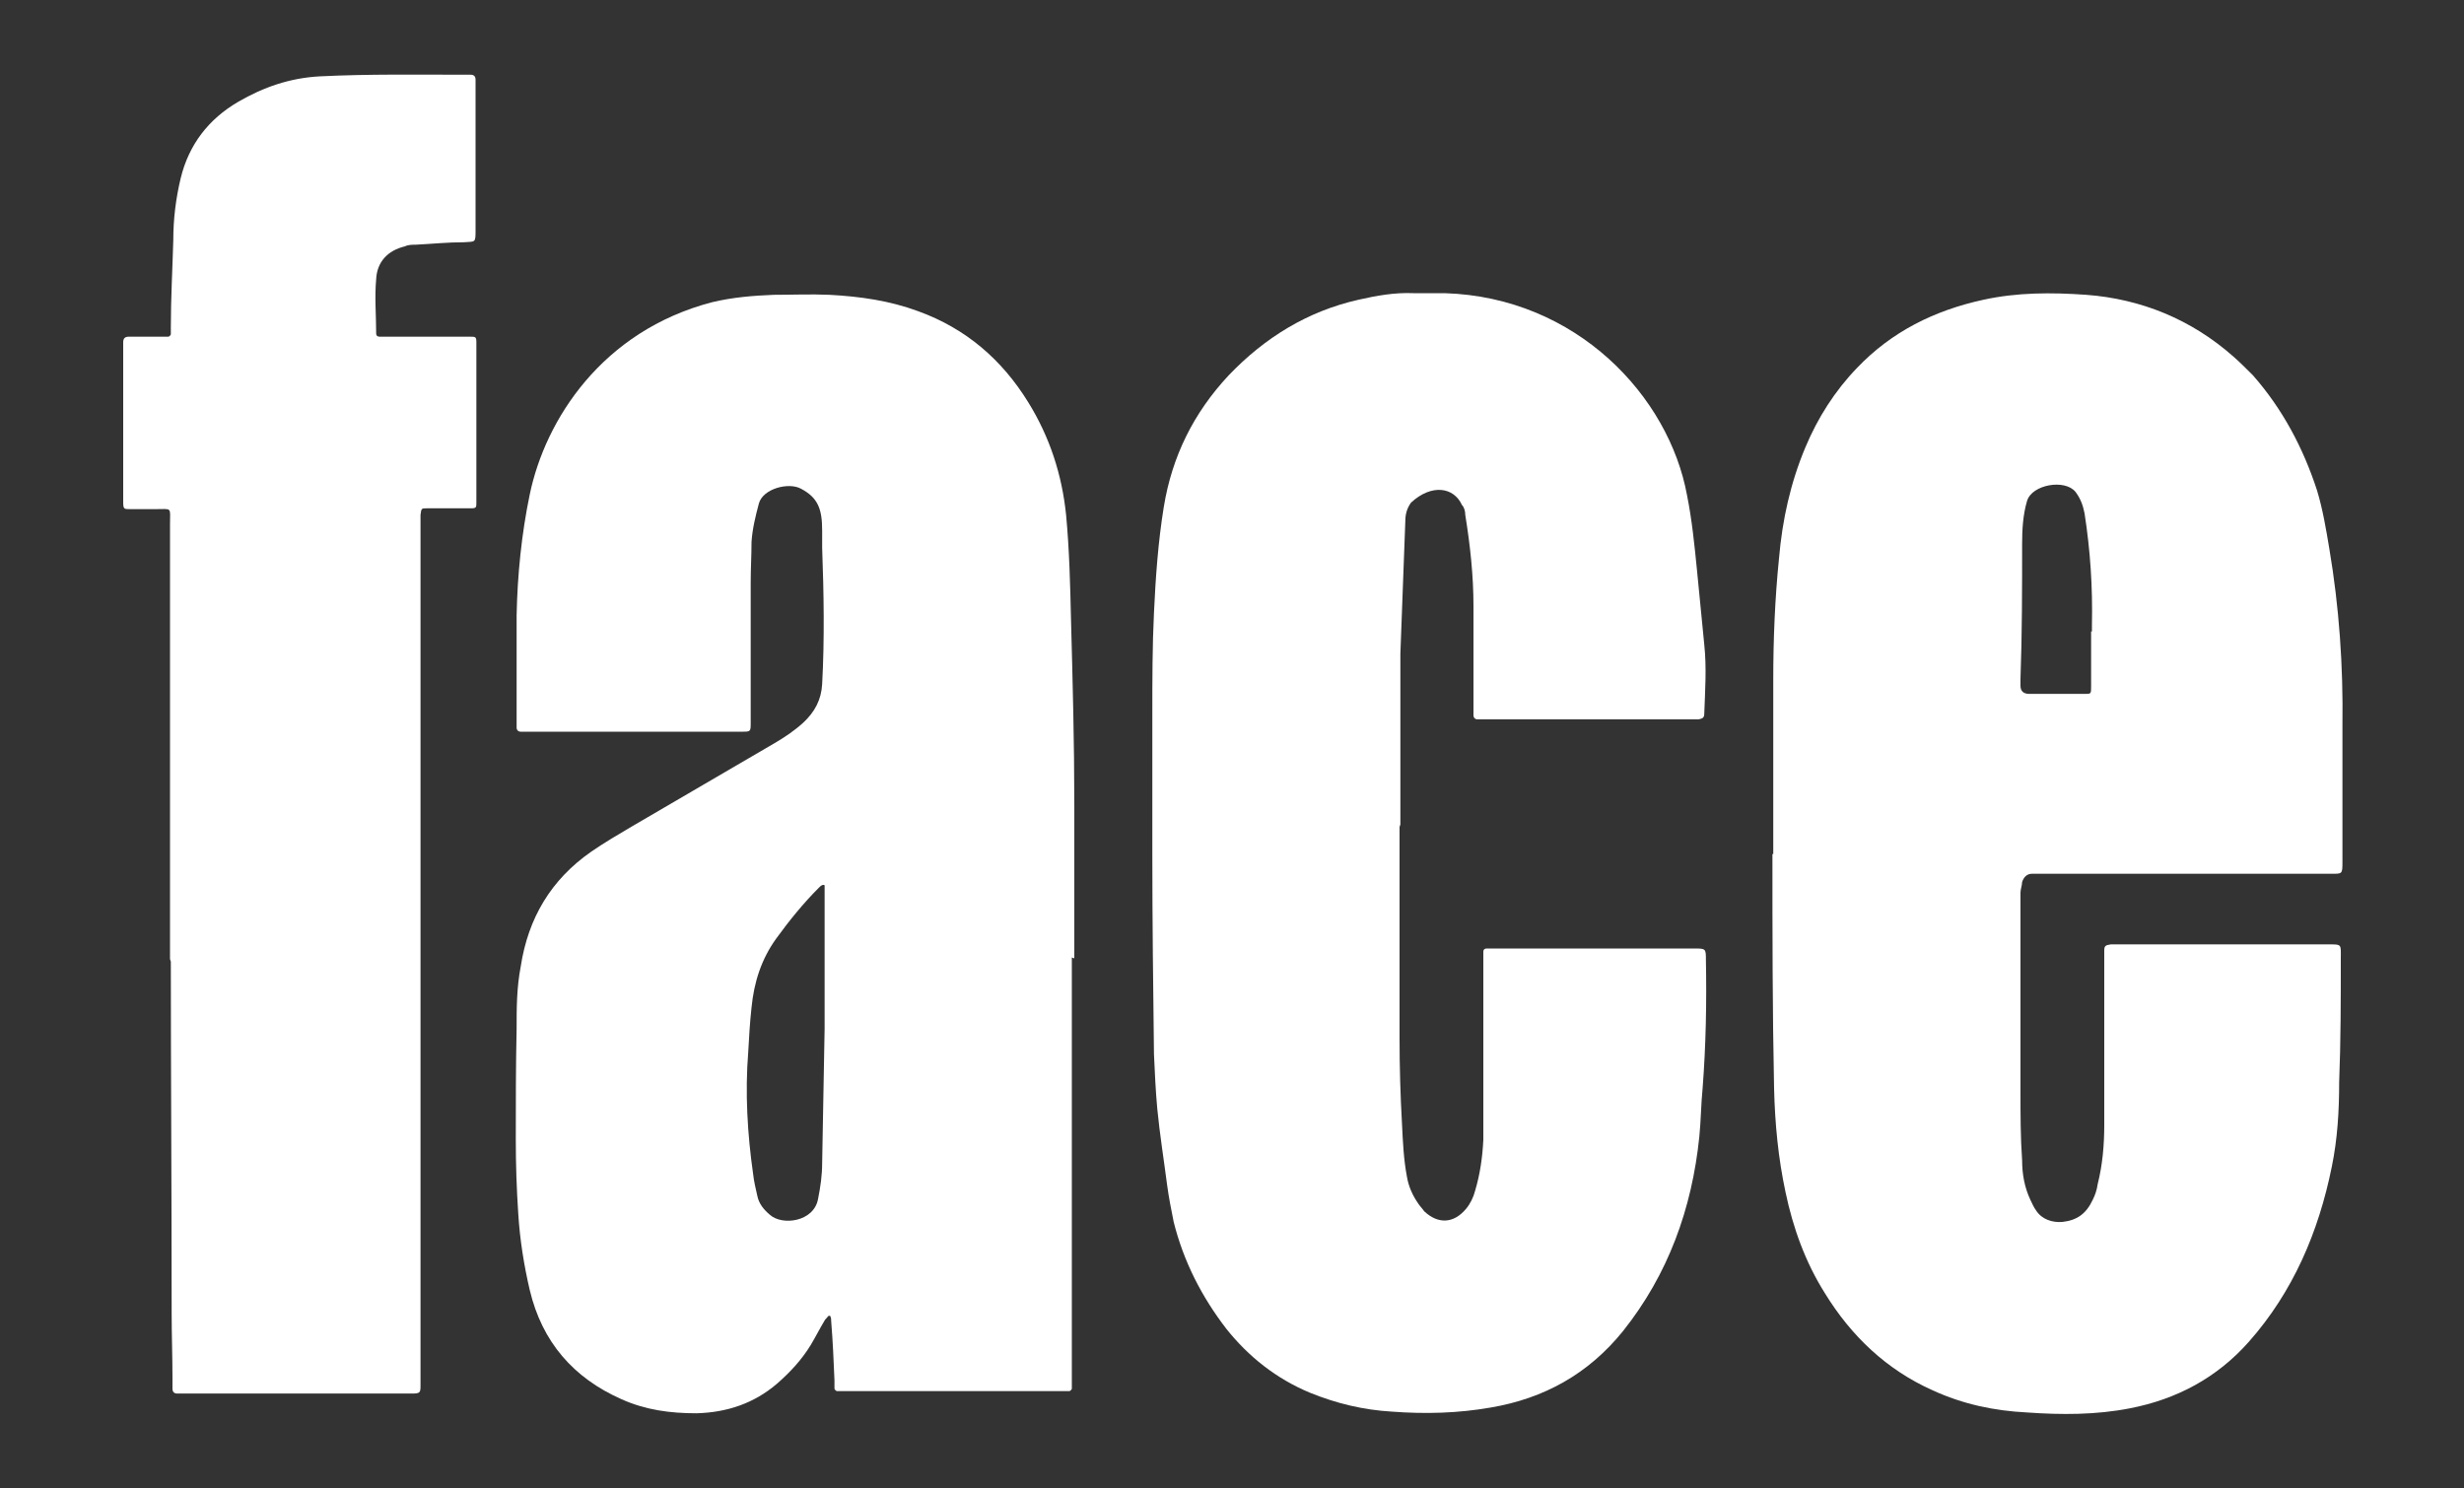
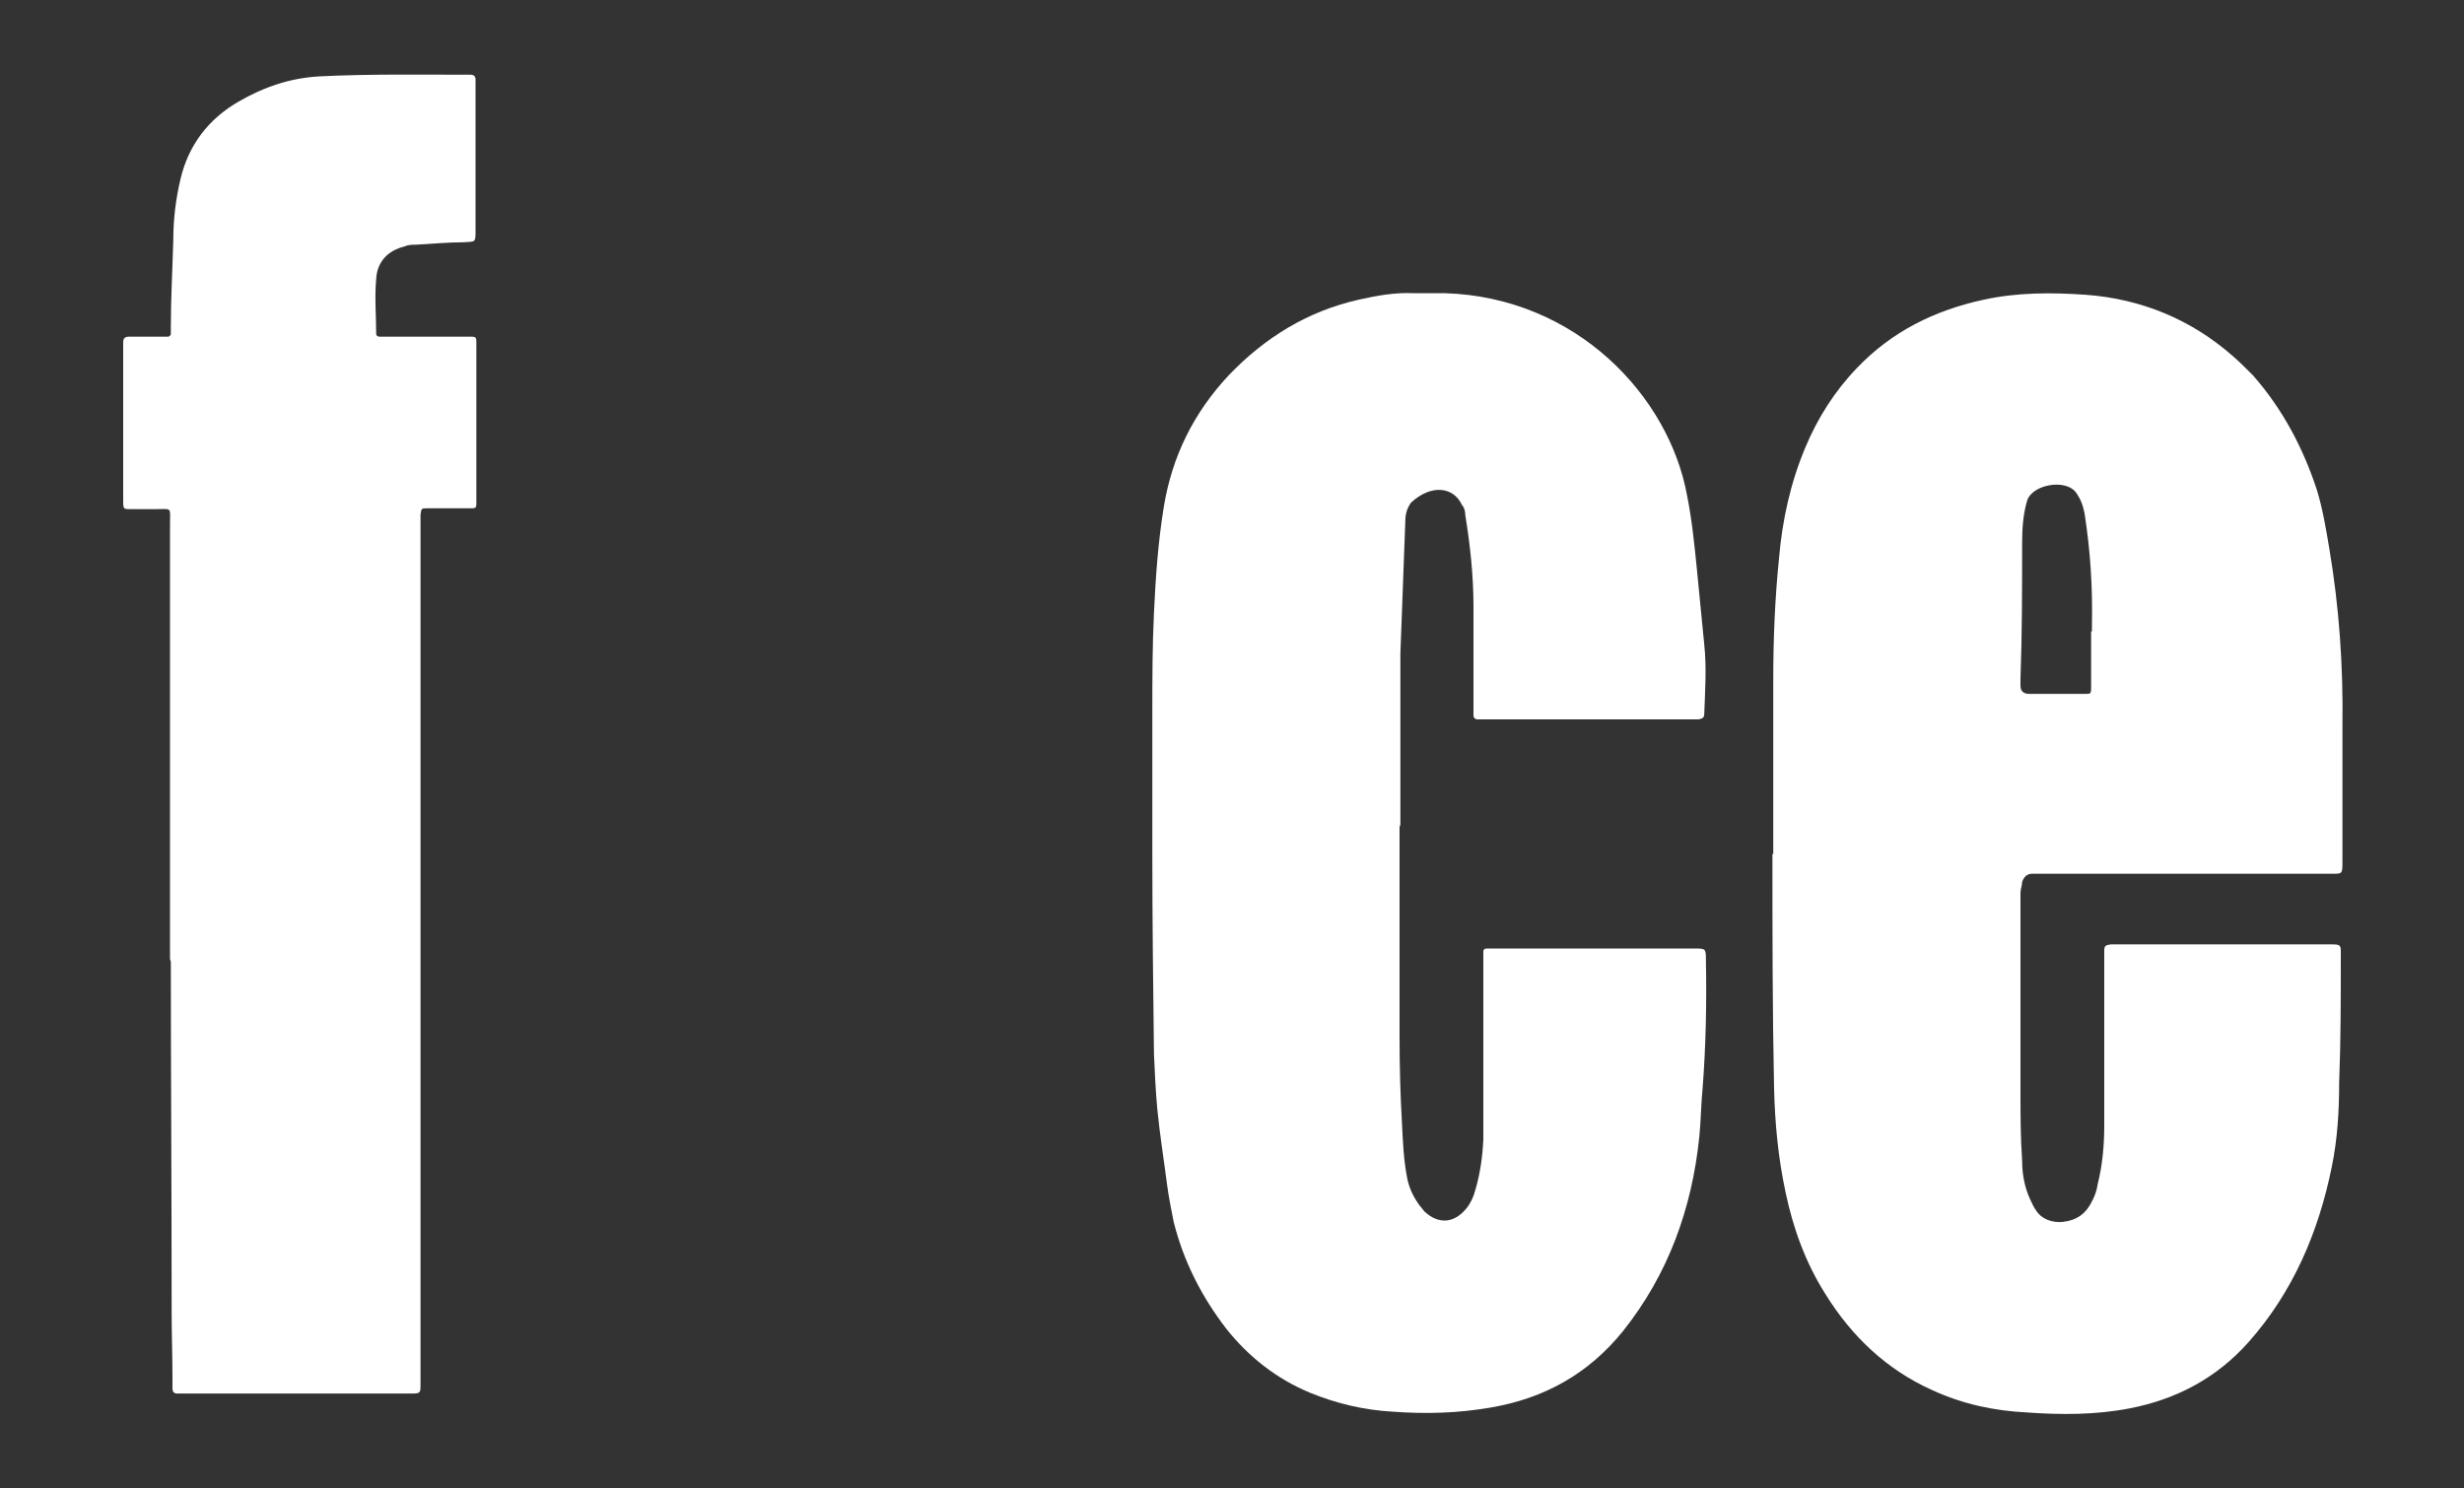
<svg xmlns="http://www.w3.org/2000/svg" id="Layer_1" data-name="Layer 1" version="1.1" viewBox="0 0 300 181.2">
  <rect x="0" y="0" width="300" height="181.2" fill="#333333" stroke="none" />
  <defs>
    <style>
      .cls-1 {
        fill: #fff;
        stroke-width: 0px;
      }
    </style>
  </defs>
-   <path class="cls-1" d="M130.5,116.6c0,14.3,0,28.5,0,42.8,0,2.9,0,5.7,0,8.6,0,.4,0,.8,0,1.1,0,.1-.2.3-.3.3-.3,0-.5,0-.8,0-8.9,0-17.8,0-26.7,0-.3,0-.6,0-.8,0-.1,0-.3-.2-.3-.3,0-.3,0-.7,0-1-.1-2.4-.2-4.8-.4-7.2,0-.2,0-.4-.1-.6,0-.1-.2-.1-.3,0-.1.2-.3.3-.4.5-.6,1-1.1,2-1.7,3-1.1,1.8-2.5,3.3-4.1,4.7-2.8,2.4-6.1,3.5-9.8,3.6-3.2,0-6.2-.4-9.1-1.7-5.9-2.6-9.7-7-11.2-13.3-.7-3-1.2-6.1-1.4-9.3-.2-3-.3-6-.3-9,0-4.5,0-9,.1-13.5,0-2.5,0-5,.5-7.6.9-5.9,3.7-10.6,8.6-14,1.6-1.1,3.3-2.1,5-3.1,5.8-3.4,11.5-6.7,17.3-10.1,1.2-.7,2.4-1.5,3.5-2.5,1.4-1.3,2.2-2.8,2.3-4.7.3-5.5.2-11.1,0-16.6,0-.7,0-1.4,0-2.1,0-2.6-.5-4-2.6-5.1-1.5-.8-4.6,0-5.1,1.8-.4,1.5-.8,3.1-.9,4.7,0,1.6-.1,3.3-.1,4.9,0,4.8,0,9.7,0,14.5,0,.9,0,1.8,0,2.6,0,1.1,0,1.1-1.1,1.1-8.7,0-17.5,0-26.2,0-.2,0-.4,0-.7,0-.3,0-.5-.2-.5-.5,0-.4,0-.8,0-1.2,0-4.2,0-8.3,0-12.5.1-4.9.6-9.9,1.6-14.7,1.9-9.1,8.8-19.9,22.2-23.4,2.5-.6,5-.8,7.5-.9,2.2,0,4.5-.1,6.8,0,3.7.2,7.3.7,10.8,2,5.8,2.1,10.2,5.9,13.4,11.1,2.6,4.2,4.1,8.8,4.6,13.7.4,4.3.5,8.5.6,12.8.2,7.5.4,14.9.4,22.4,0,6.3,0,12.5,0,18.8h0ZM100.4,125.2c0-5.1,0-10.7,0-16.4,0-.3,0-.7,0-1,0,0-.2-.1-.3,0-.1,0-.3.2-.4.3-1.9,1.9-3.6,4-5.2,6.2-1.8,2.5-2.7,5.3-3,8.4-.2,1.8-.3,3.6-.4,5.4-.4,5-.1,10,.6,14.9.1.9.3,1.7.5,2.6.2,1,.8,1.7,1.5,2.3,1.5,1.4,5.4.9,5.9-1.9.3-1.5.5-2.9.5-4.4.1-5.3.2-10.5.3-16.4Z" />
  <path class="cls-1" d="M215.9,104c0-7.1,0-14.2,0-21.2,0-4.9.2-9.9.7-14.8.4-4.7,1.4-9.2,3.2-13.5,1.5-3.6,3.6-6.9,6.3-9.7,4.2-4.4,9.4-7,15.4-8.3,4.1-.9,8.3-.9,12.5-.6,6.7.5,12.8,3,17.9,7.5.8.7,1.6,1.5,2.4,2.3,3.6,4.1,6.1,8.8,7.8,14,.7,2.3,1.1,4.7,1.5,7.1,1.2,7.1,1.7,14.3,1.6,21.5,0,5.5,0,11.1,0,16.6,0,1.6,0,1.5-1.5,1.5-11.6,0-23.2,0-34.8,0-.5,0-1,0-1.5,0-.6,0-1,.4-1.2,1,0,.4-.2.9-.2,1.3,0,8.1,0,16.1,0,24.2,0,2.8,0,5.6.2,8.4,0,1.7.3,3.3,1,4.8.2.4.4.9.7,1.3.7,1.1,2,1.5,3.2,1.4,1.8-.2,2.9-1,3.7-2.7.3-.6.5-1.2.6-1.9.6-2.4.8-4.8.8-7.2,0-6.7,0-13.5,0-20.2,0-.3,0-.7,0-1,0-.6.1-.7.8-.8.3,0,.7,0,1,0,8.4,0,16.8,0,25.2,0,2,0,1.8-.1,1.8,1.7,0,5,0,10.1-.2,15.1,0,3.5-.2,6.9-.9,10.3-1.6,7.9-4.7,15.2-10.1,21.3-3.9,4.4-8.8,7-14.5,8.1-4.1.8-8.3.8-12.5.5-4-.2-7.8-1-11.5-2.7-5.6-2.5-9.9-6.6-13.1-11.8-2.4-3.8-3.9-8-4.8-12.3-.9-4.2-1.3-8.4-1.4-12.7-.2-9.5-.2-19-.2-28.5ZM254.7,76.9h0c0-.3,0-.5,0-.8.1-4.6-.2-9.1-.9-13.6-.2-1-.5-1.8-1.1-2.6-1.3-1.6-5.3-.9-5.9,1.1-.5,1.7-.6,3.5-.6,5.2,0,5.5,0,11-.2,16.5,0,.3,0,.6,0,.8,0,.7.4,1,1.1,1,2.2,0,4.5,0,6.7,0,.8,0,.8,0,.8-.9,0-2.2,0-4.5,0-6.7Z" />
  <path class="cls-1" d="M170.4,100.4c0,8.7,0,17.3,0,26,0,3.5.1,7,.3,10.5.1,2.1.2,4.3.6,6.4.2,1.2.7,2.3,1.4,3.3.2.3.5.6.7.9,1.7,1.6,3.6,1.5,5.1-.3.5-.6.9-1.4,1.1-2.2.6-2,.9-4.1,1-6.2,0-2.6,0-5.2,0-7.7,0-4.8,0-9.7,0-14.5,0-.2,0-.4,0-.7,0-.3.2-.4.4-.4.3,0,.7,0,1,0,8.1,0,16.1,0,24.2,0,1.5,0,1.5,0,1.5,1.4.1,5.2,0,10.4-.4,15.6-.2,2-.2,3.9-.4,5.9-.9,8.8-3.8,16.8-9.3,23.7-4.2,5.2-9.6,8.2-16.1,9.3-4,.7-8,.8-12,.5-3.5-.2-6.8-1-10-2.3-4.1-1.7-7.5-4.4-10.2-7.8-3-3.9-5.2-8.2-6.4-13-.3-1.5-.6-3-.8-4.5-.4-3.1-.9-6.2-1.2-9.3-.2-2.2-.3-4.4-.4-6.6-.1-8.1-.2-16.2-.2-24.4,0-5.7,0-11.4,0-17.1,0-4.1,0-8.2.2-12.3.2-4.3.5-8.6,1.2-12.9,1-6.1,3.6-11.4,7.9-16,4.4-4.6,9.6-7.8,15.8-9.2,2.2-.5,4.4-.9,6.7-.8,1.3,0,2.5,0,3.8,0,16.1.5,27.3,12.6,29.5,24.6.6,3,.9,6,1.2,9,.3,3.1.6,6.1.9,9.2.3,2.8.1,5.6,0,8.4,0,.5-.2.6-.7.7-.3,0-.7,0-1,0-8.2,0-16.5,0-24.7,0-.4,0-.8,0-1.2,0-.3,0-.5-.2-.5-.5,0-.5,0-1.1,0-1.6,0-3.9,0-7.8,0-11.7,0-3.7-.4-7.4-1-11.1,0-.4-.1-.9-.4-1.2-1-2.2-3.7-2.6-6.2-.3-.5.7-.7,1.4-.7,2.3-.2,5.4-.4,10.7-.6,16.1,0,.3,0,.7,0,1,0,6.7,0,13.4,0,20.1,0,0,0,0,0,0Z" />
  <path class="cls-1" d="M20.7,116.8c0-18.6,0-35.8,0-53,0-2.1.3-1.8-1.8-1.8-1,0-2.1,0-3.1,0-.7,0-.8,0-.8-.9,0-.3,0-.5,0-.8,0-5.9,0-11.7,0-17.6,0-.3,0-.7,0-1,0-.5.2-.7.7-.7,1.3,0,2.6,0,4,0,.3,0,.6,0,.8,0,.1,0,.3-.2.3-.3,0-.3,0-.5,0-.8,0-3.6.2-7.1.3-10.7,0-2.5.3-5,.9-7.5,1-4.1,3.4-7.2,7-9.3,3.1-1.8,6.3-2.9,9.9-3.1,6-.3,12-.2,17.9-.2.2,0,.3,0,.5,0,.4,0,.6.2.6.6,0,.3,0,.5,0,.8,0,5.8,0,11.6,0,17.5,0,1.6,0,1.4-1.4,1.5-2,0-3.9.2-5.9.3-.4,0-.9,0-1.3.2-2.1.5-3.4,1.9-3.5,4-.2,2.2,0,4.4,0,6.6,0,.3.2.4.4.4.4,0,.9,0,1.3,0,3.2,0,6.5,0,9.7,0,.7,0,.8,0,.8.7,0,4.6,0,9.1,0,13.7,0,1.9,0,3.8,0,5.8,0,.6,0,.7-.7.7-1.8,0-3.5,0-5.3,0-.7,0-.7,0-.8.8,0,.5,0,1,0,1.5,0,34.4,0,68.8,0,103.2,0,.4,0,.8,0,1.2,0,1,0,1.1-1.1,1.1-9.3,0-18.7,0-28,0-.2,0-.3,0-.5,0-.4,0-.6-.2-.6-.6,0-.4,0-.9,0-1.3,0-2.6-.1-5.3-.1-7.9,0-14.8-.1-29.5-.1-42.8Z" />
</svg>